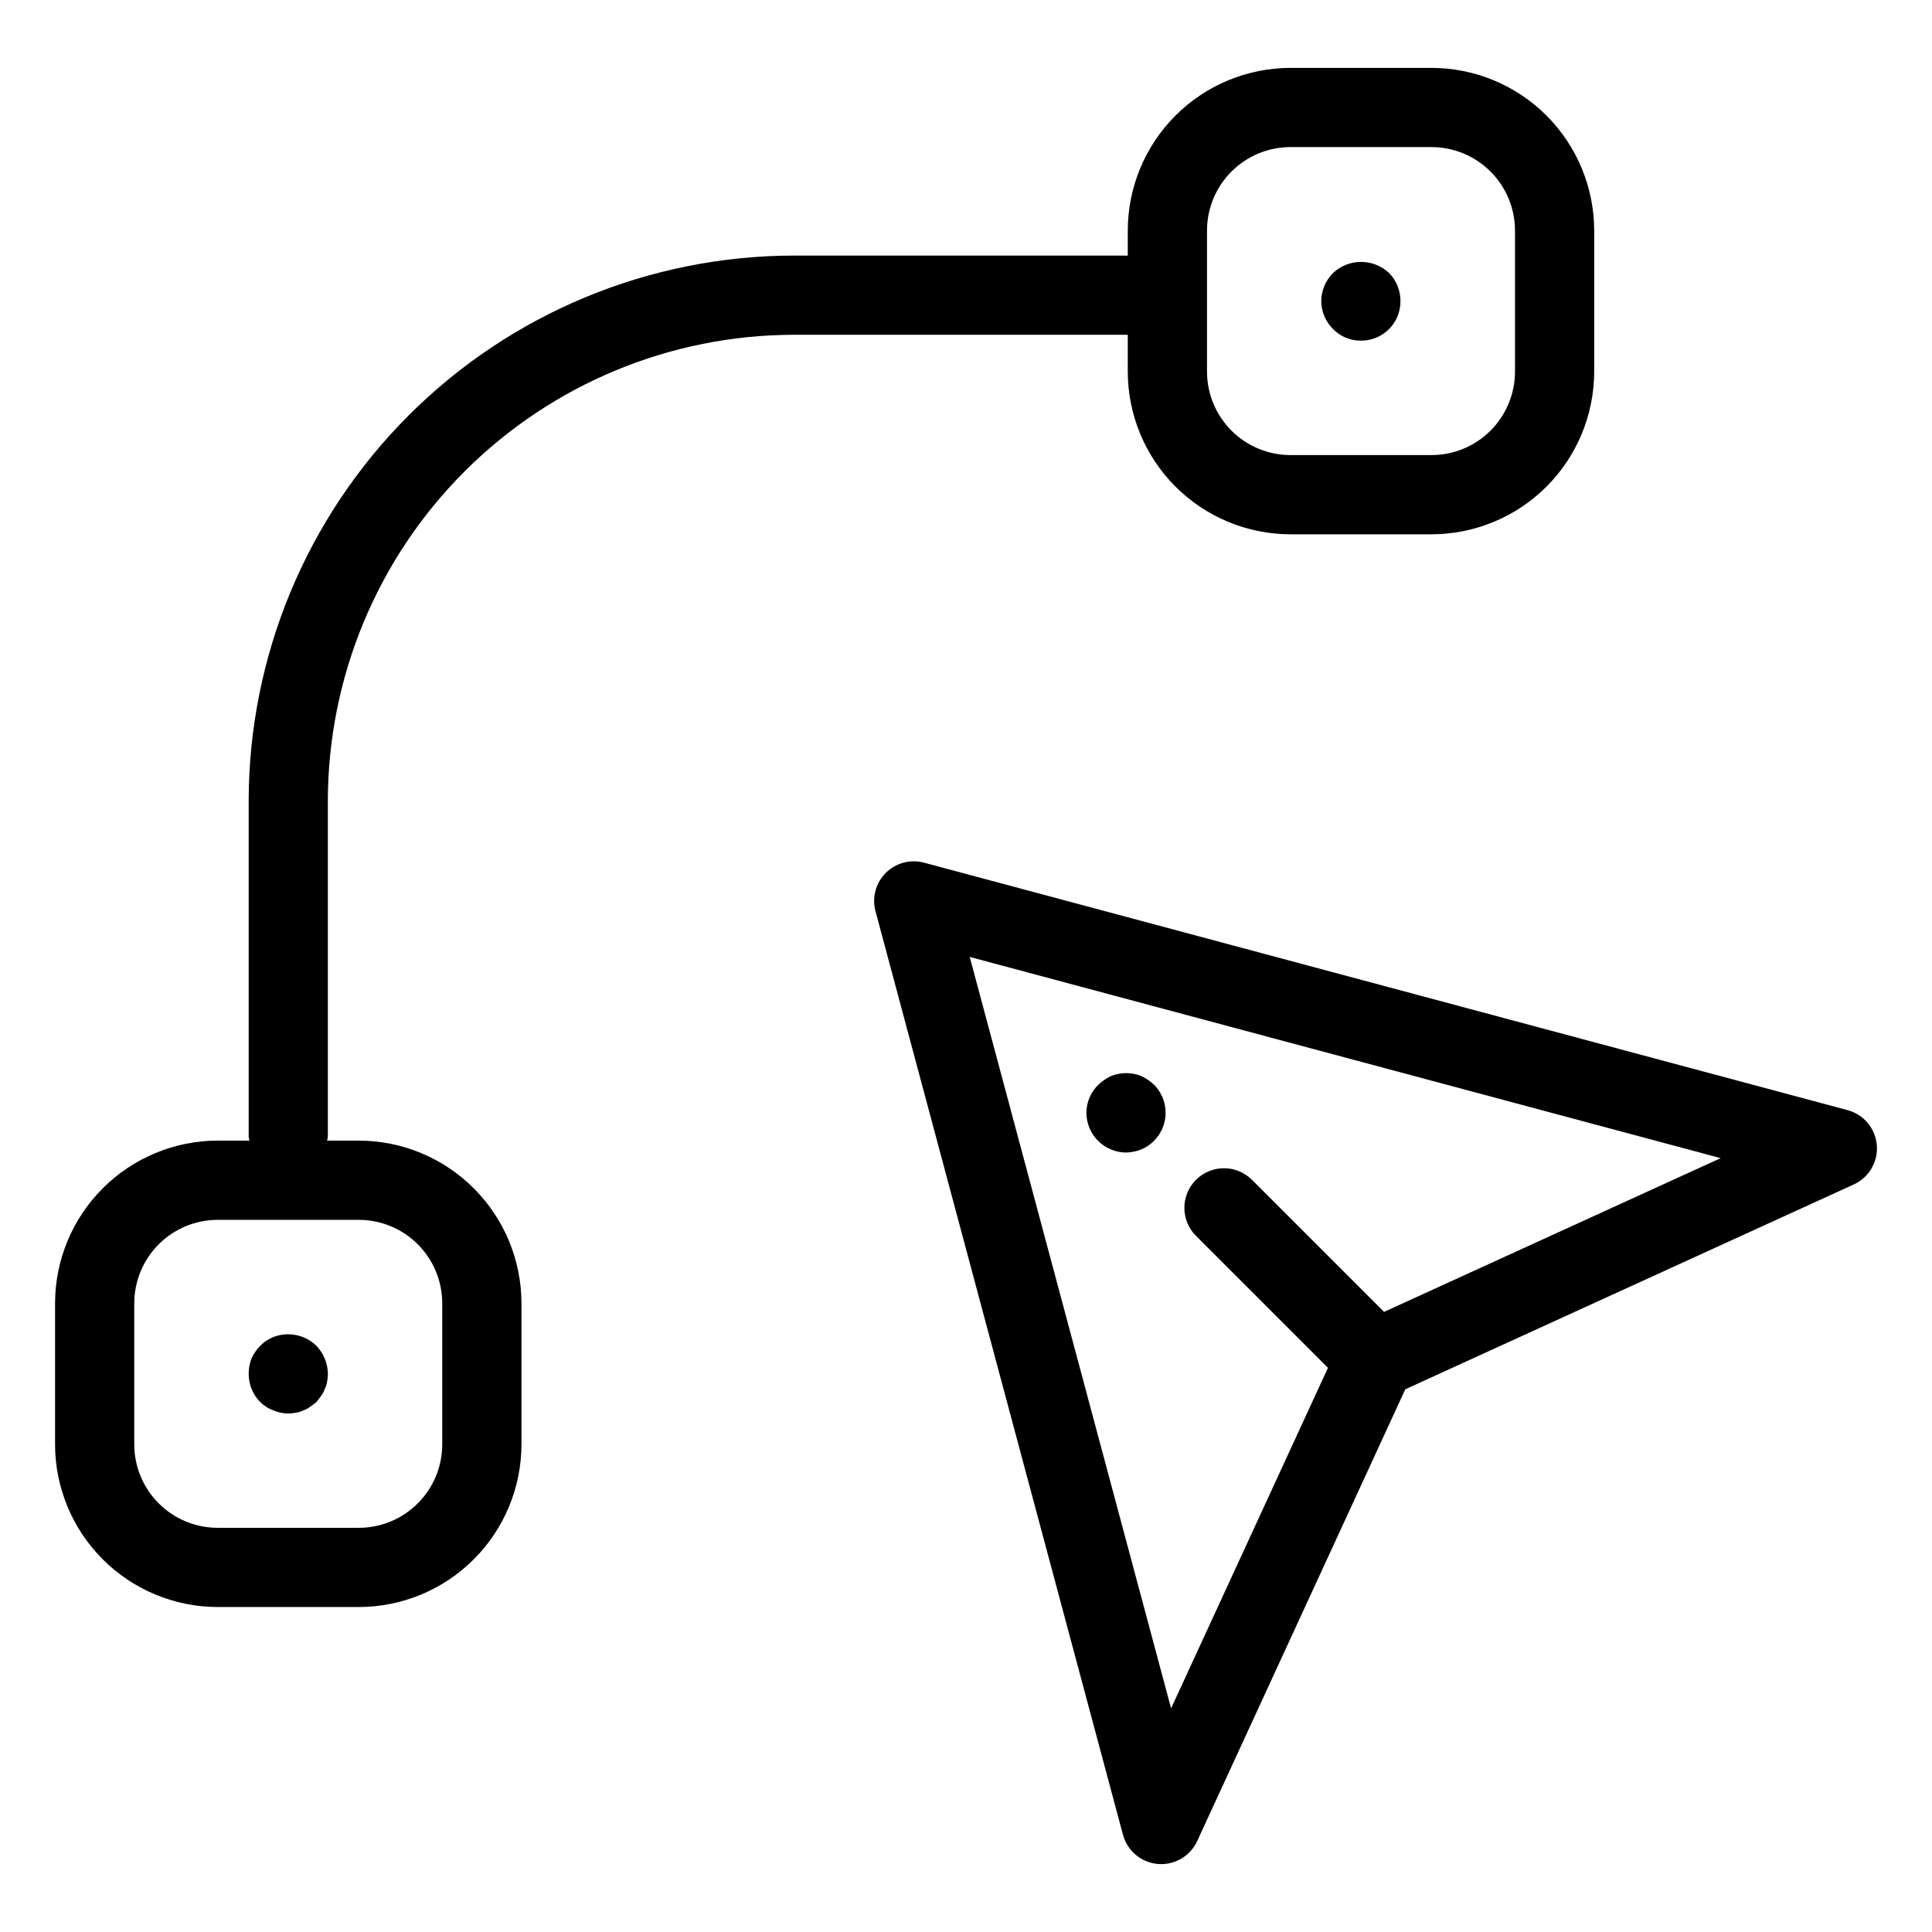
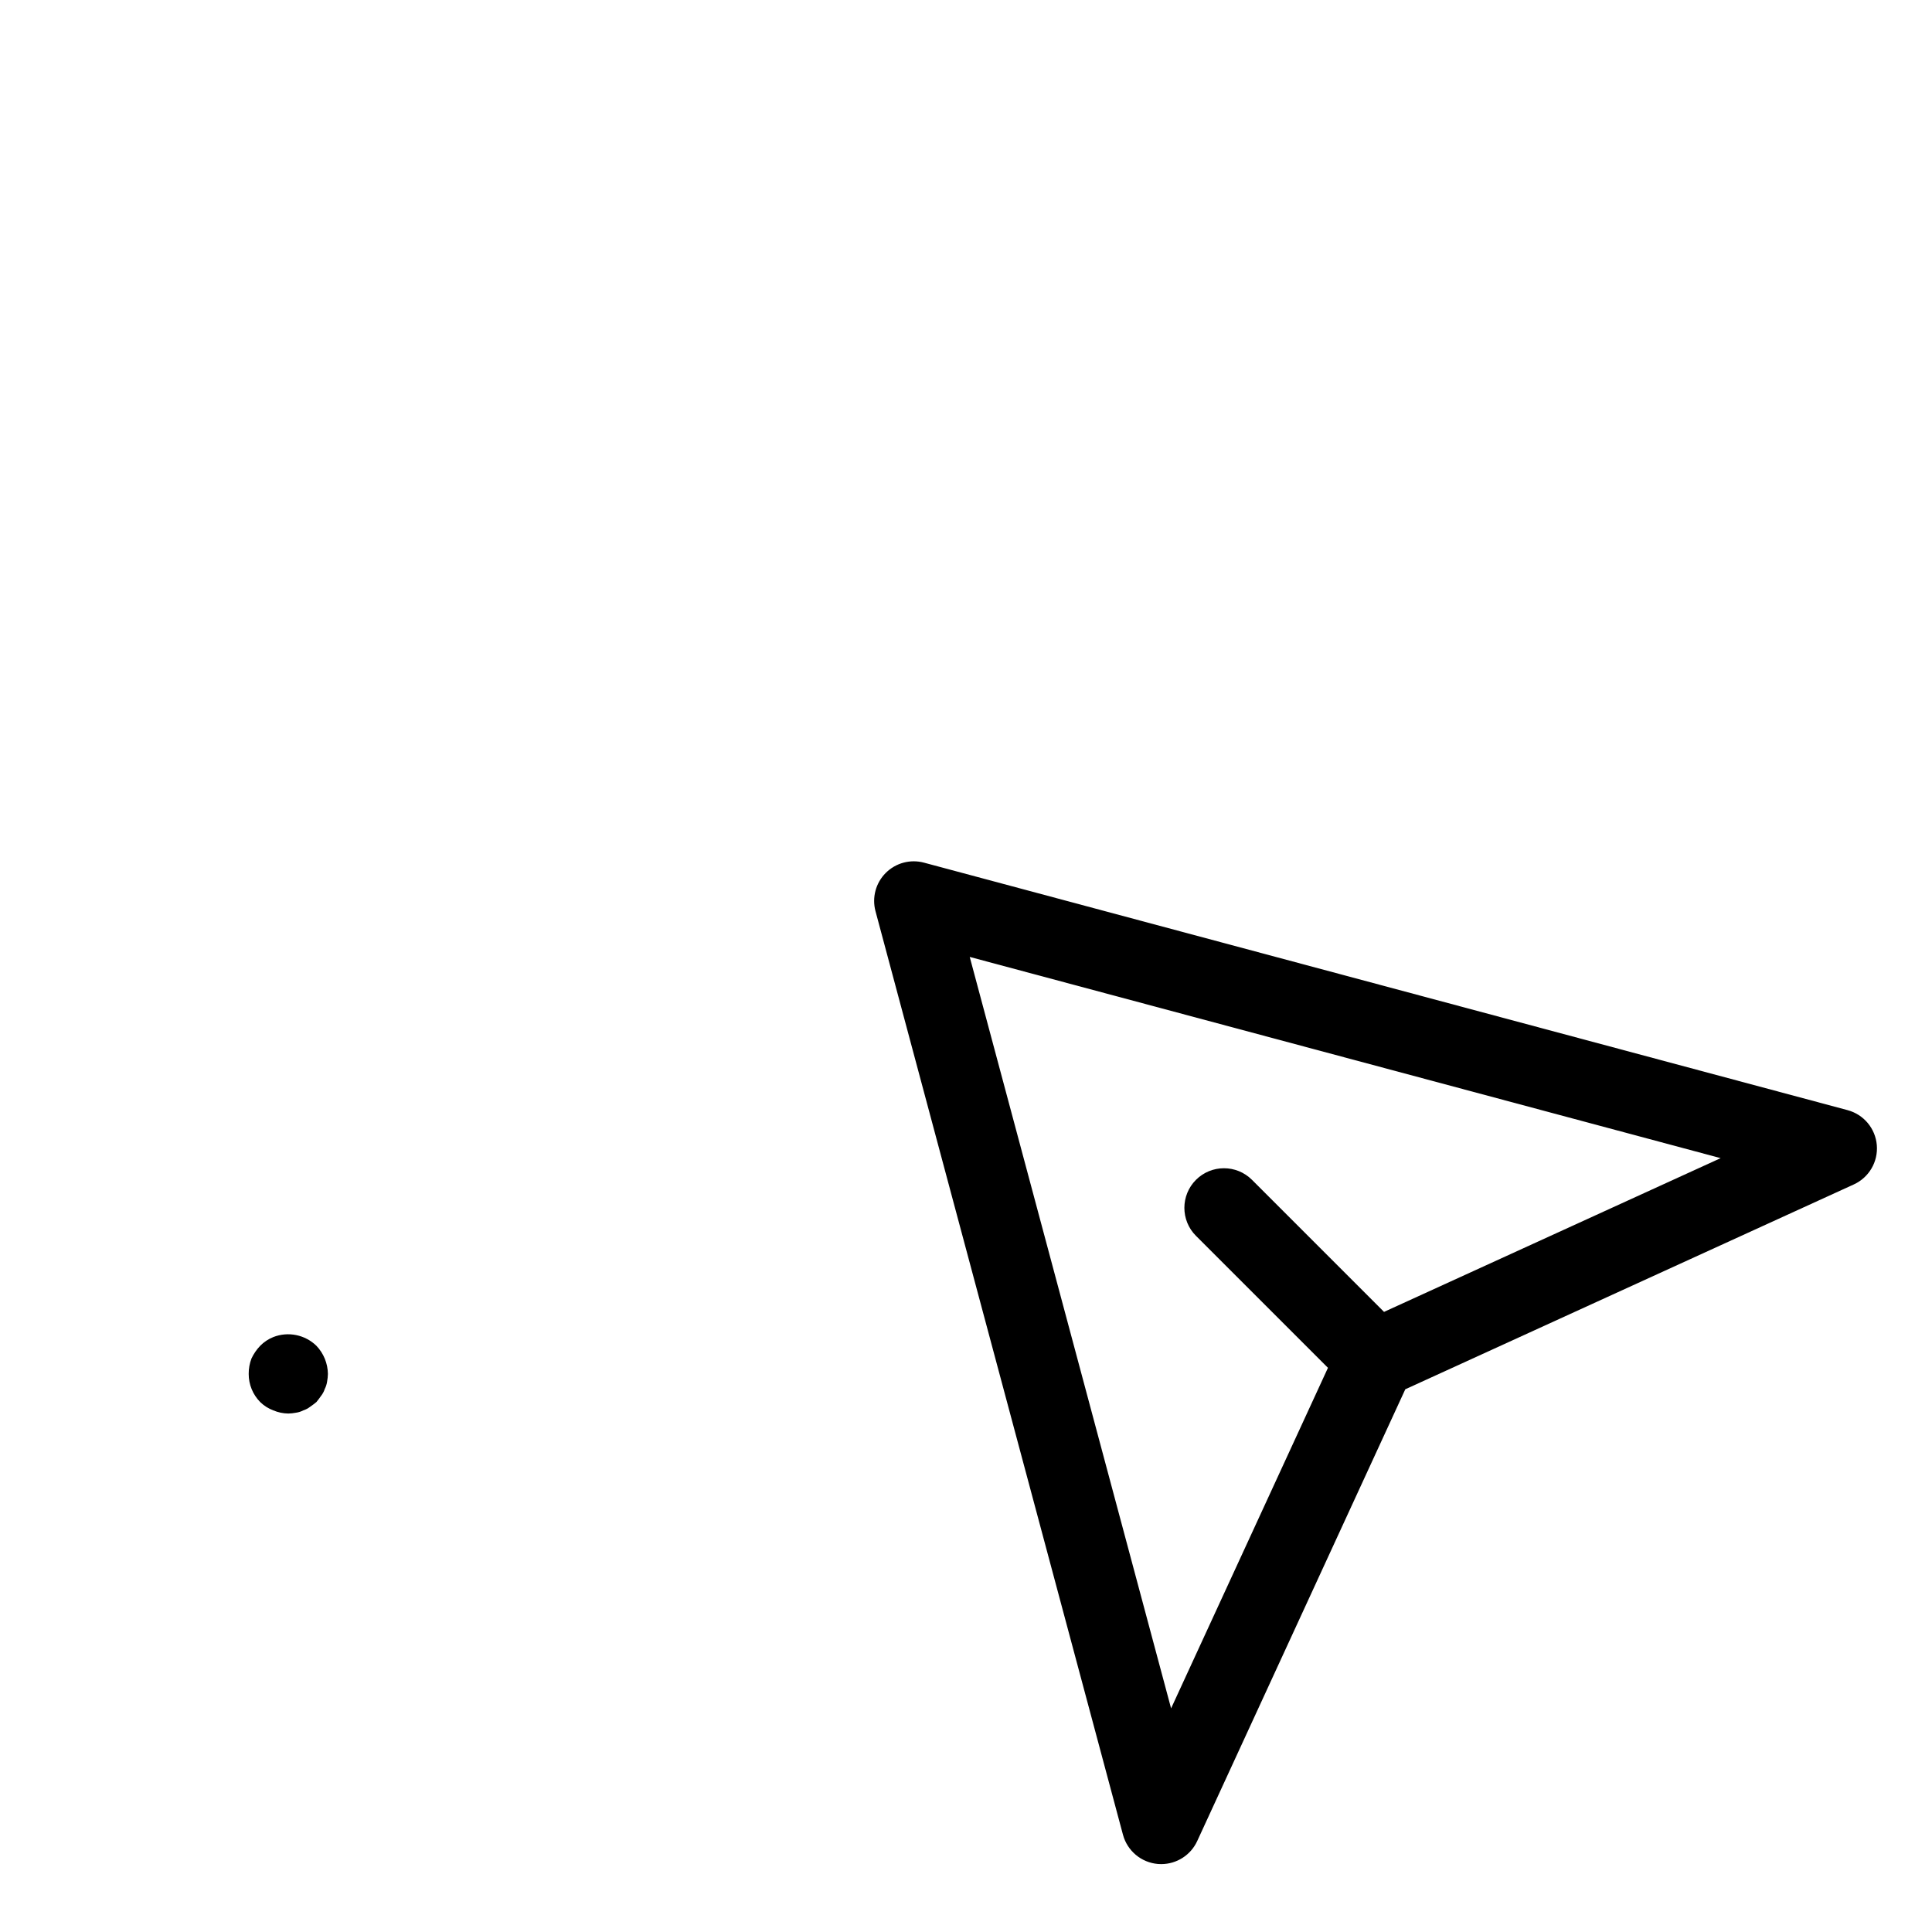
<svg xmlns="http://www.w3.org/2000/svg" fill="#000000" width="800px" height="800px" version="1.1" viewBox="144 144 512 512">
  <g>
    <path d="m633.63 438.2-244.76-65.586c-3.621-0.969-7.484 0.066-10.137 2.719-2.652 2.648-3.688 6.516-2.719 10.137l65.586 244.76v-0.004c1.145 4.269 4.844 7.367 9.246 7.746 0.301 0.027 0.602 0.035 0.898 0.035 4.094-0.004 7.812-2.387 9.527-6.106l55.148-119.73 118.86-54.285c4.027-1.84 6.465-6.008 6.098-10.418-0.371-4.414-3.469-8.121-7.742-9.266zm-122.85 53.465-34.992-34.996c-4.102-4.098-10.746-4.098-14.844 0-4.098 4.102-4.098 10.746 0 14.844l34.977 34.977-41.57 90.246-53.363-199.14 199 53.324z" />
-     <path d="m201.69 569.88h37.402c11.426-0.016 22.383-4.559 30.461-12.641 8.082-8.078 12.625-19.035 12.641-30.461v-37.402c-0.016-11.426-4.559-22.383-12.641-30.461-8.078-8.082-19.035-12.629-30.461-12.641h-8.414c0.09-0.336 0.156-0.68 0.207-1.023v-89.004c0.039-32.75 13.066-64.148 36.223-87.305 23.16-23.156 54.559-36.184 87.309-36.223h88.457v9.773c0.012 11.426 4.559 22.383 12.641 30.465 8.078 8.078 19.035 12.625 30.461 12.637h37.402c11.426-0.012 22.383-4.559 30.461-12.637 8.082-8.082 12.625-19.039 12.641-30.465v-37.402c-0.016-11.426-4.559-22.383-12.641-30.461-8.078-8.082-19.035-12.625-30.461-12.641h-37.402c-11.43 0.016-22.383 4.559-30.465 12.641-8.078 8.078-12.625 19.035-12.637 30.461v6.637h-88.457c-38.316 0.043-75.051 15.285-102.14 42.379s-42.332 63.824-42.375 102.14v89.004c0.051 0.344 0.117 0.684 0.207 1.023h-8.414c-11.426 0.012-22.383 4.559-30.461 12.641-8.082 8.078-12.629 19.035-12.641 30.461v37.402c0.012 11.426 4.559 22.383 12.641 30.461 8.078 8.082 19.035 12.625 30.461 12.641zm262.18-364.79c0.008-5.863 2.336-11.48 6.481-15.625 4.148-4.144 9.766-6.477 15.629-6.484h37.402c5.863 0.008 11.48 2.34 15.625 6.484 4.144 4.144 6.477 9.762 6.484 15.625v37.402c-0.008 5.863-2.34 11.48-6.484 15.629-4.144 4.144-9.762 6.477-15.625 6.481h-37.402c-5.863-0.008-11.484-2.336-15.629-6.481-4.144-4.148-6.473-9.766-6.481-15.629zm-284.29 284.29c0.008-5.863 2.336-11.48 6.481-15.625 4.148-4.148 9.766-6.477 15.629-6.484h37.402c5.863 0.008 11.48 2.336 15.625 6.484 4.148 4.144 6.477 9.762 6.484 15.625v37.402c-0.008 5.863-2.336 11.48-6.484 15.625-4.144 4.148-9.762 6.477-15.625 6.484h-37.402c-5.863-0.008-11.48-2.336-15.629-6.484-4.144-4.144-6.473-9.762-6.481-15.625z" />
    <path d="m216.42 517.76c1.258 0.539 2.613 0.824 3.984 0.84 0.672-0.016 1.336-0.086 1.996-0.211 0.695-0.094 1.371-0.309 1.996-0.629 0.645-0.211 1.25-0.531 1.785-0.945 0.629-0.418 1.152-0.84 1.676-1.262 0.418-0.523 0.84-1.051 1.262-1.68 0.418-0.531 0.738-1.137 0.945-1.781 0.32-0.625 0.531-1.301 0.629-1.996 0.121-0.656 0.191-1.324 0.207-1.992-0.039-2.777-1.125-5.441-3.043-7.453-3.027-2.949-7.504-3.856-11.438-2.312-1.305 0.523-2.484 1.312-3.465 2.312-0.945 0.988-1.723 2.121-2.309 3.359-0.496 1.305-0.75 2.695-0.738 4.094-0.008 2.789 1.086 5.465 3.047 7.453 0.984 0.969 2.168 1.719 3.465 2.203z" />
-     <path d="m504.64 234.27c2.793 0.027 5.477-1.07 7.453-3.043 1.973-1.977 3.07-4.66 3.043-7.453 0.008-2.789-1.086-5.465-3.043-7.453-4.168-3.883-10.629-3.883-14.797 0-1.988 1.973-3.121 4.652-3.152 7.453 0.012 2.809 1.145 5.492 3.152 7.453 1.934 1.973 4.582 3.07 7.344 3.043z" />
-     <path d="m435.05 446.39c1.961 1.93 4.598 3.019 7.348 3.043 1.402-0.027 2.789-0.312 4.09-0.84 3.211-1.371 5.535-4.238 6.207-7.664 0.676-3.426-0.391-6.961-2.844-9.441-0.988-0.949-2.125-1.727-3.363-2.312-2.59-1.051-5.488-1.051-8.082 0-1.234 0.586-2.371 1.363-3.356 2.312-2.004 1.961-3.137 4.644-3.148 7.449 0.031 2.801 1.16 5.477 3.148 7.453z" />
  </g>
</svg>